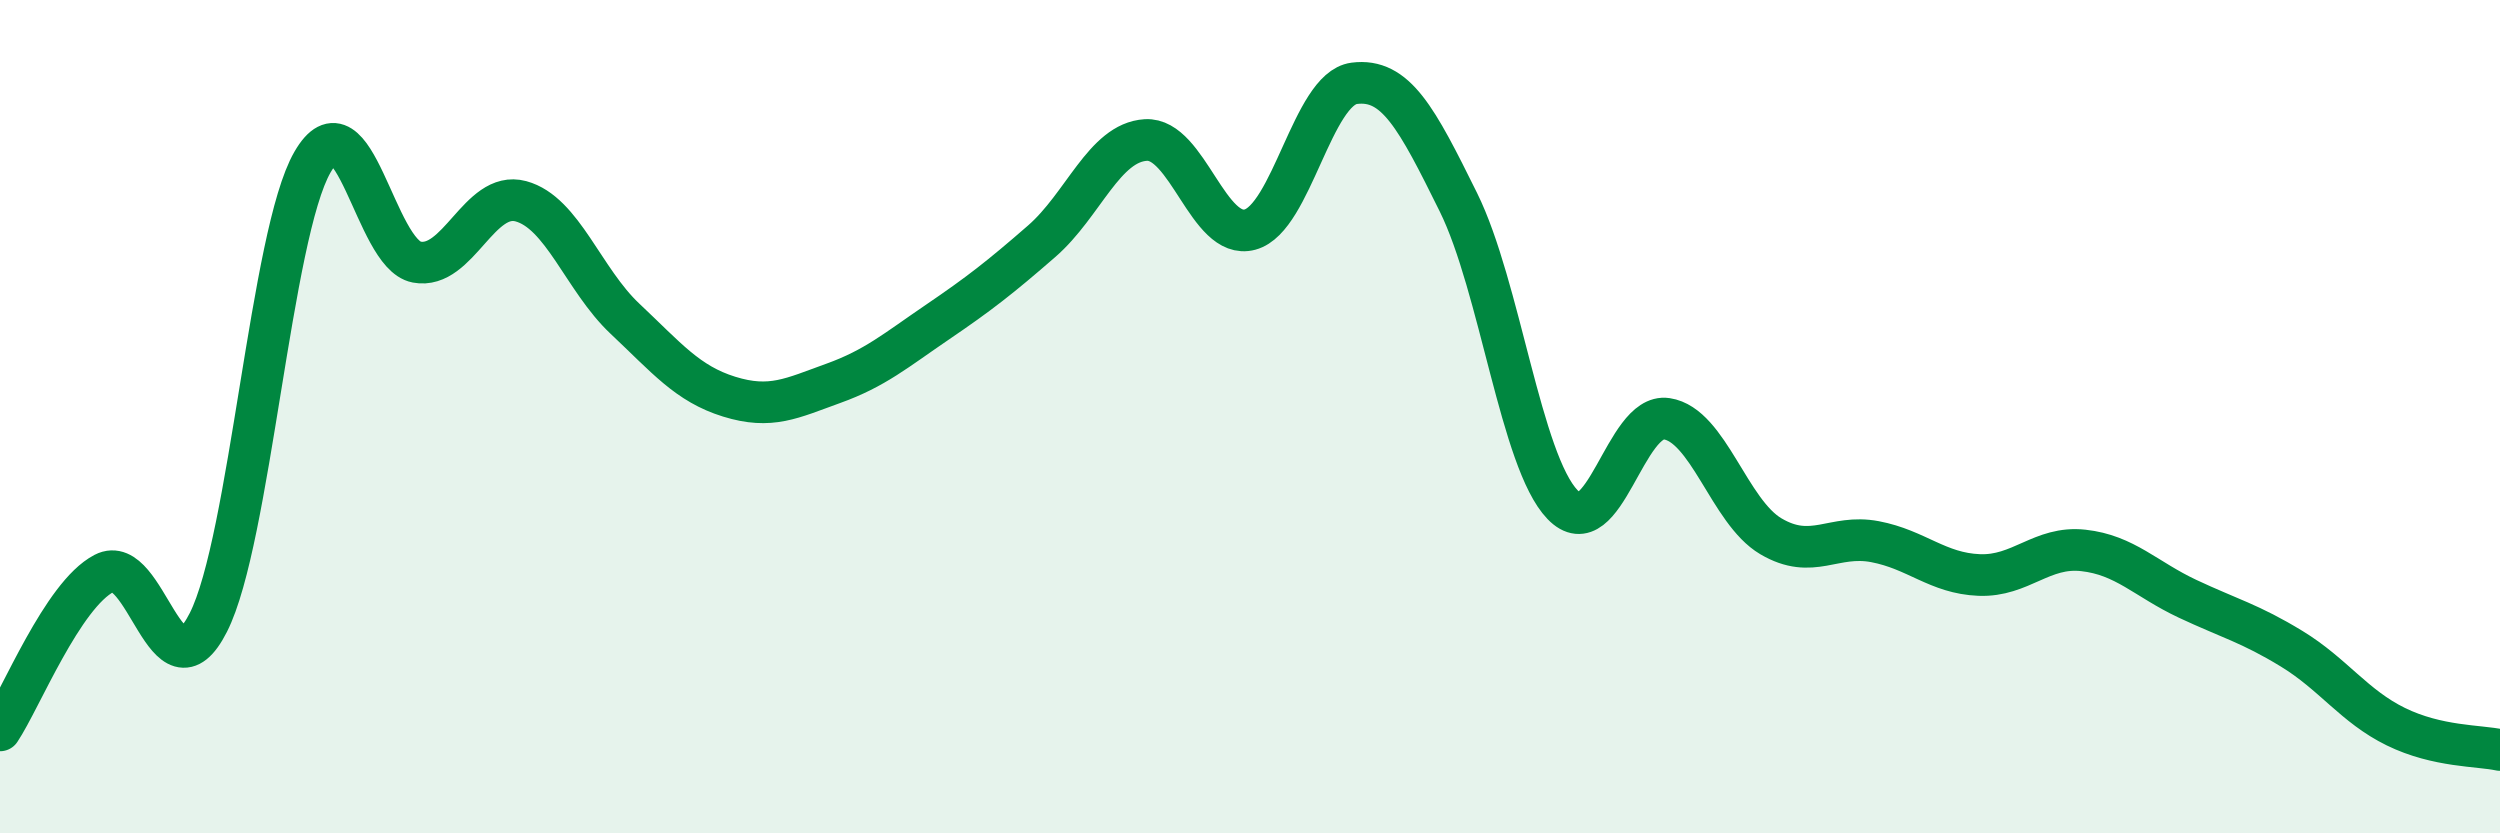
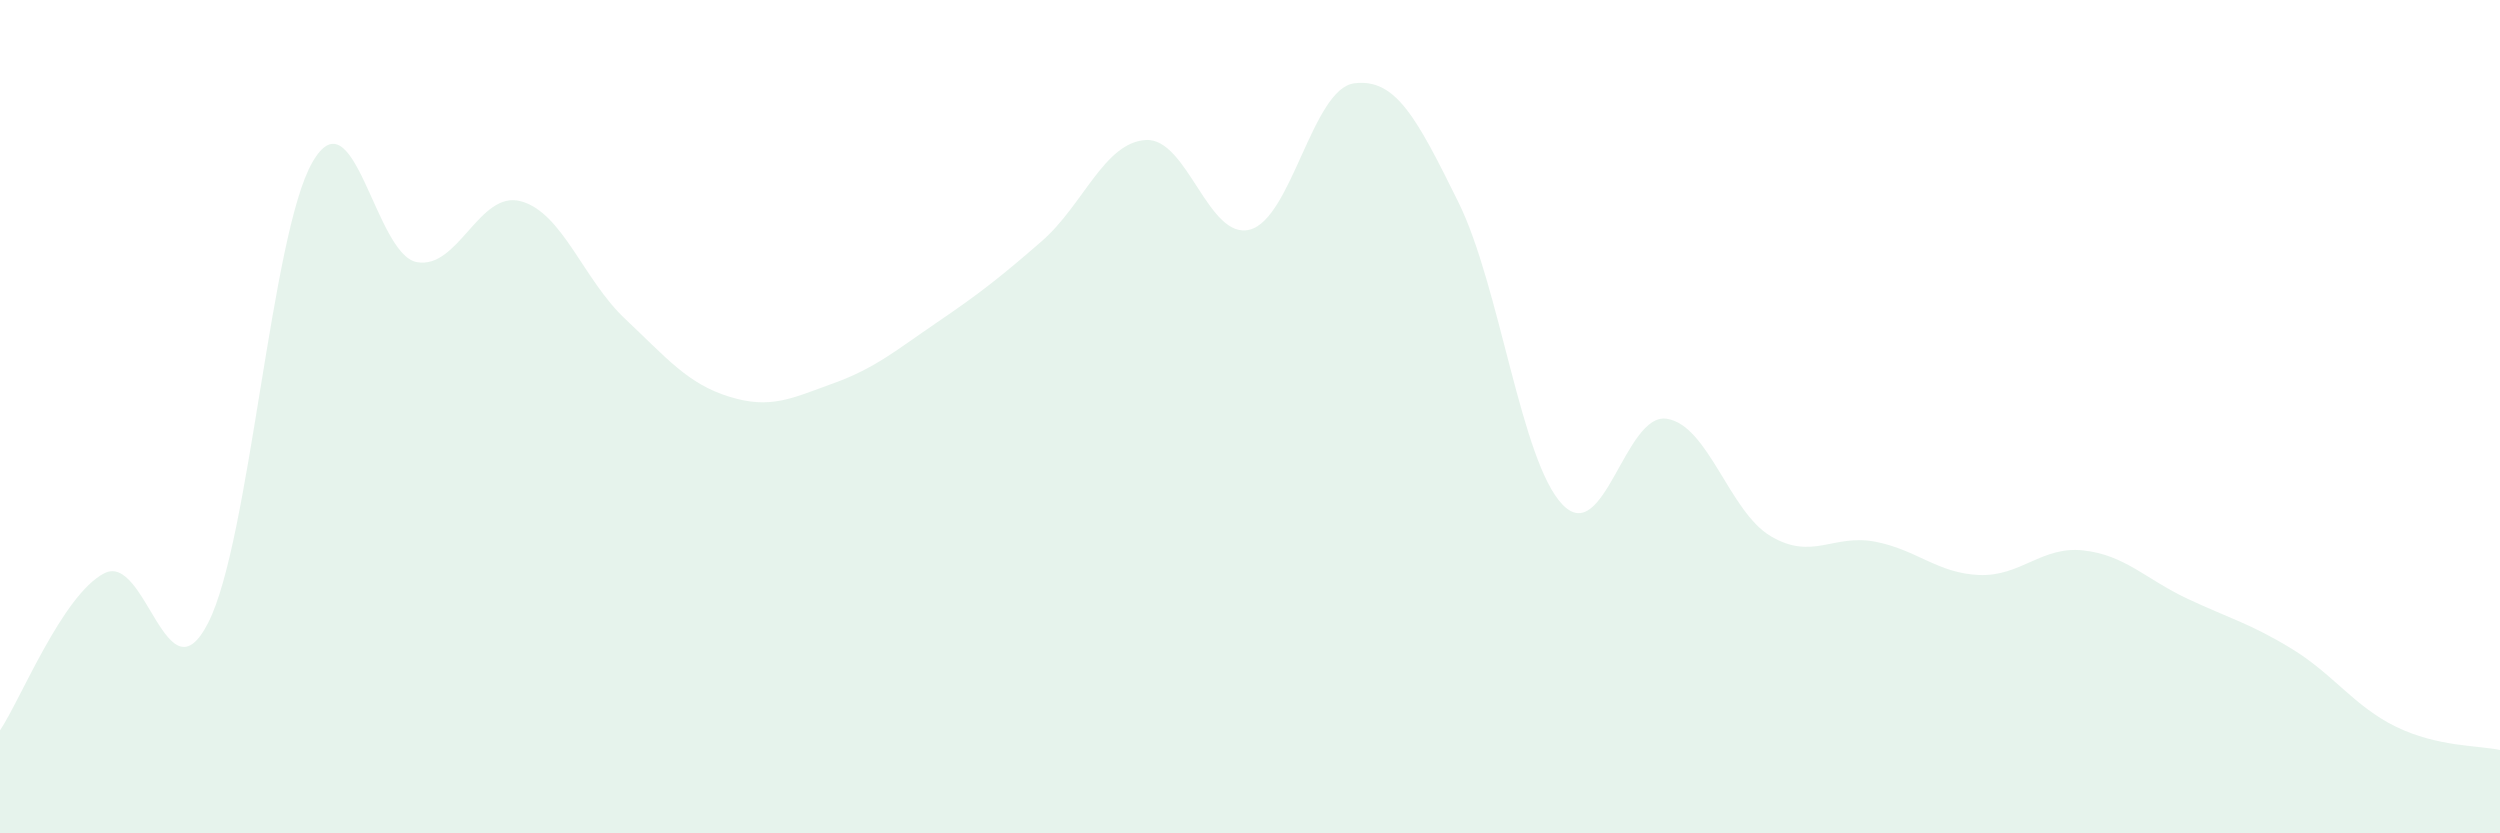
<svg xmlns="http://www.w3.org/2000/svg" width="60" height="20" viewBox="0 0 60 20">
  <path d="M 0,17.53 C 0.5,16.78 1.5,14.28 2.5,13.76 C 3.5,13.24 4,16.91 5,14.94 C 6,12.97 6.5,5.62 7.5,3.89 C 8.5,2.16 9,6.1 10,6.29 C 11,6.48 11.5,4.56 12.5,4.83 C 13.5,5.1 14,6.71 15,7.65 C 16,8.59 16.5,9.21 17.5,9.52 C 18.5,9.83 19,9.56 20,9.2 C 21,8.84 21.5,8.41 22.5,7.73 C 23.5,7.05 24,6.66 25,5.79 C 26,4.92 26.5,3.42 27.5,3.36 C 28.5,3.3 29,5.78 30,5.51 C 31,5.24 31.5,2.13 32.5,2 C 33.5,1.87 34,2.83 35,4.85 C 36,6.87 36.5,11.07 37.5,12.11 C 38.5,13.15 39,9.9 40,10.05 C 41,10.2 41.5,12.28 42.5,12.87 C 43.5,13.46 44,12.81 45,13 C 46,13.19 46.5,13.76 47.5,13.8 C 48.5,13.84 49,13.1 50,13.21 C 51,13.32 51.5,13.9 52.5,14.37 C 53.5,14.84 54,14.96 55,15.57 C 56,16.18 56.5,16.95 57.5,17.44 C 58.5,17.93 59.5,17.89 60,18L60 20L0 20Z" fill="#008740" opacity="0.1" stroke-linecap="round" stroke-linejoin="round" />
-   <path d="M 0,17.53 C 0.5,16.78 1.5,14.28 2.5,13.76 C 3.5,13.24 4,16.91 5,14.94 C 6,12.97 6.5,5.62 7.5,3.89 C 8.5,2.16 9,6.1 10,6.29 C 11,6.48 11.5,4.56 12.5,4.83 C 13.5,5.1 14,6.71 15,7.65 C 16,8.59 16.5,9.21 17.5,9.52 C 18.5,9.83 19,9.56 20,9.2 C 21,8.84 21.5,8.41 22.5,7.73 C 23.5,7.05 24,6.66 25,5.79 C 26,4.92 26.5,3.42 27.5,3.36 C 28.5,3.3 29,5.78 30,5.51 C 31,5.24 31.5,2.13 32.5,2 C 33.5,1.87 34,2.83 35,4.85 C 36,6.87 36.5,11.07 37.5,12.11 C 38.5,13.15 39,9.9 40,10.05 C 41,10.2 41.5,12.28 42.5,12.87 C 43.5,13.46 44,12.81 45,13 C 46,13.19 46.5,13.76 47.5,13.8 C 48.5,13.84 49,13.1 50,13.21 C 51,13.32 51.5,13.9 52.5,14.37 C 53.5,14.84 54,14.96 55,15.57 C 56,16.18 56.5,16.95 57.5,17.44 C 58.5,17.93 59.5,17.89 60,18" stroke="#008740" stroke-width="1" fill="none" stroke-linecap="round" stroke-linejoin="round" />
</svg>